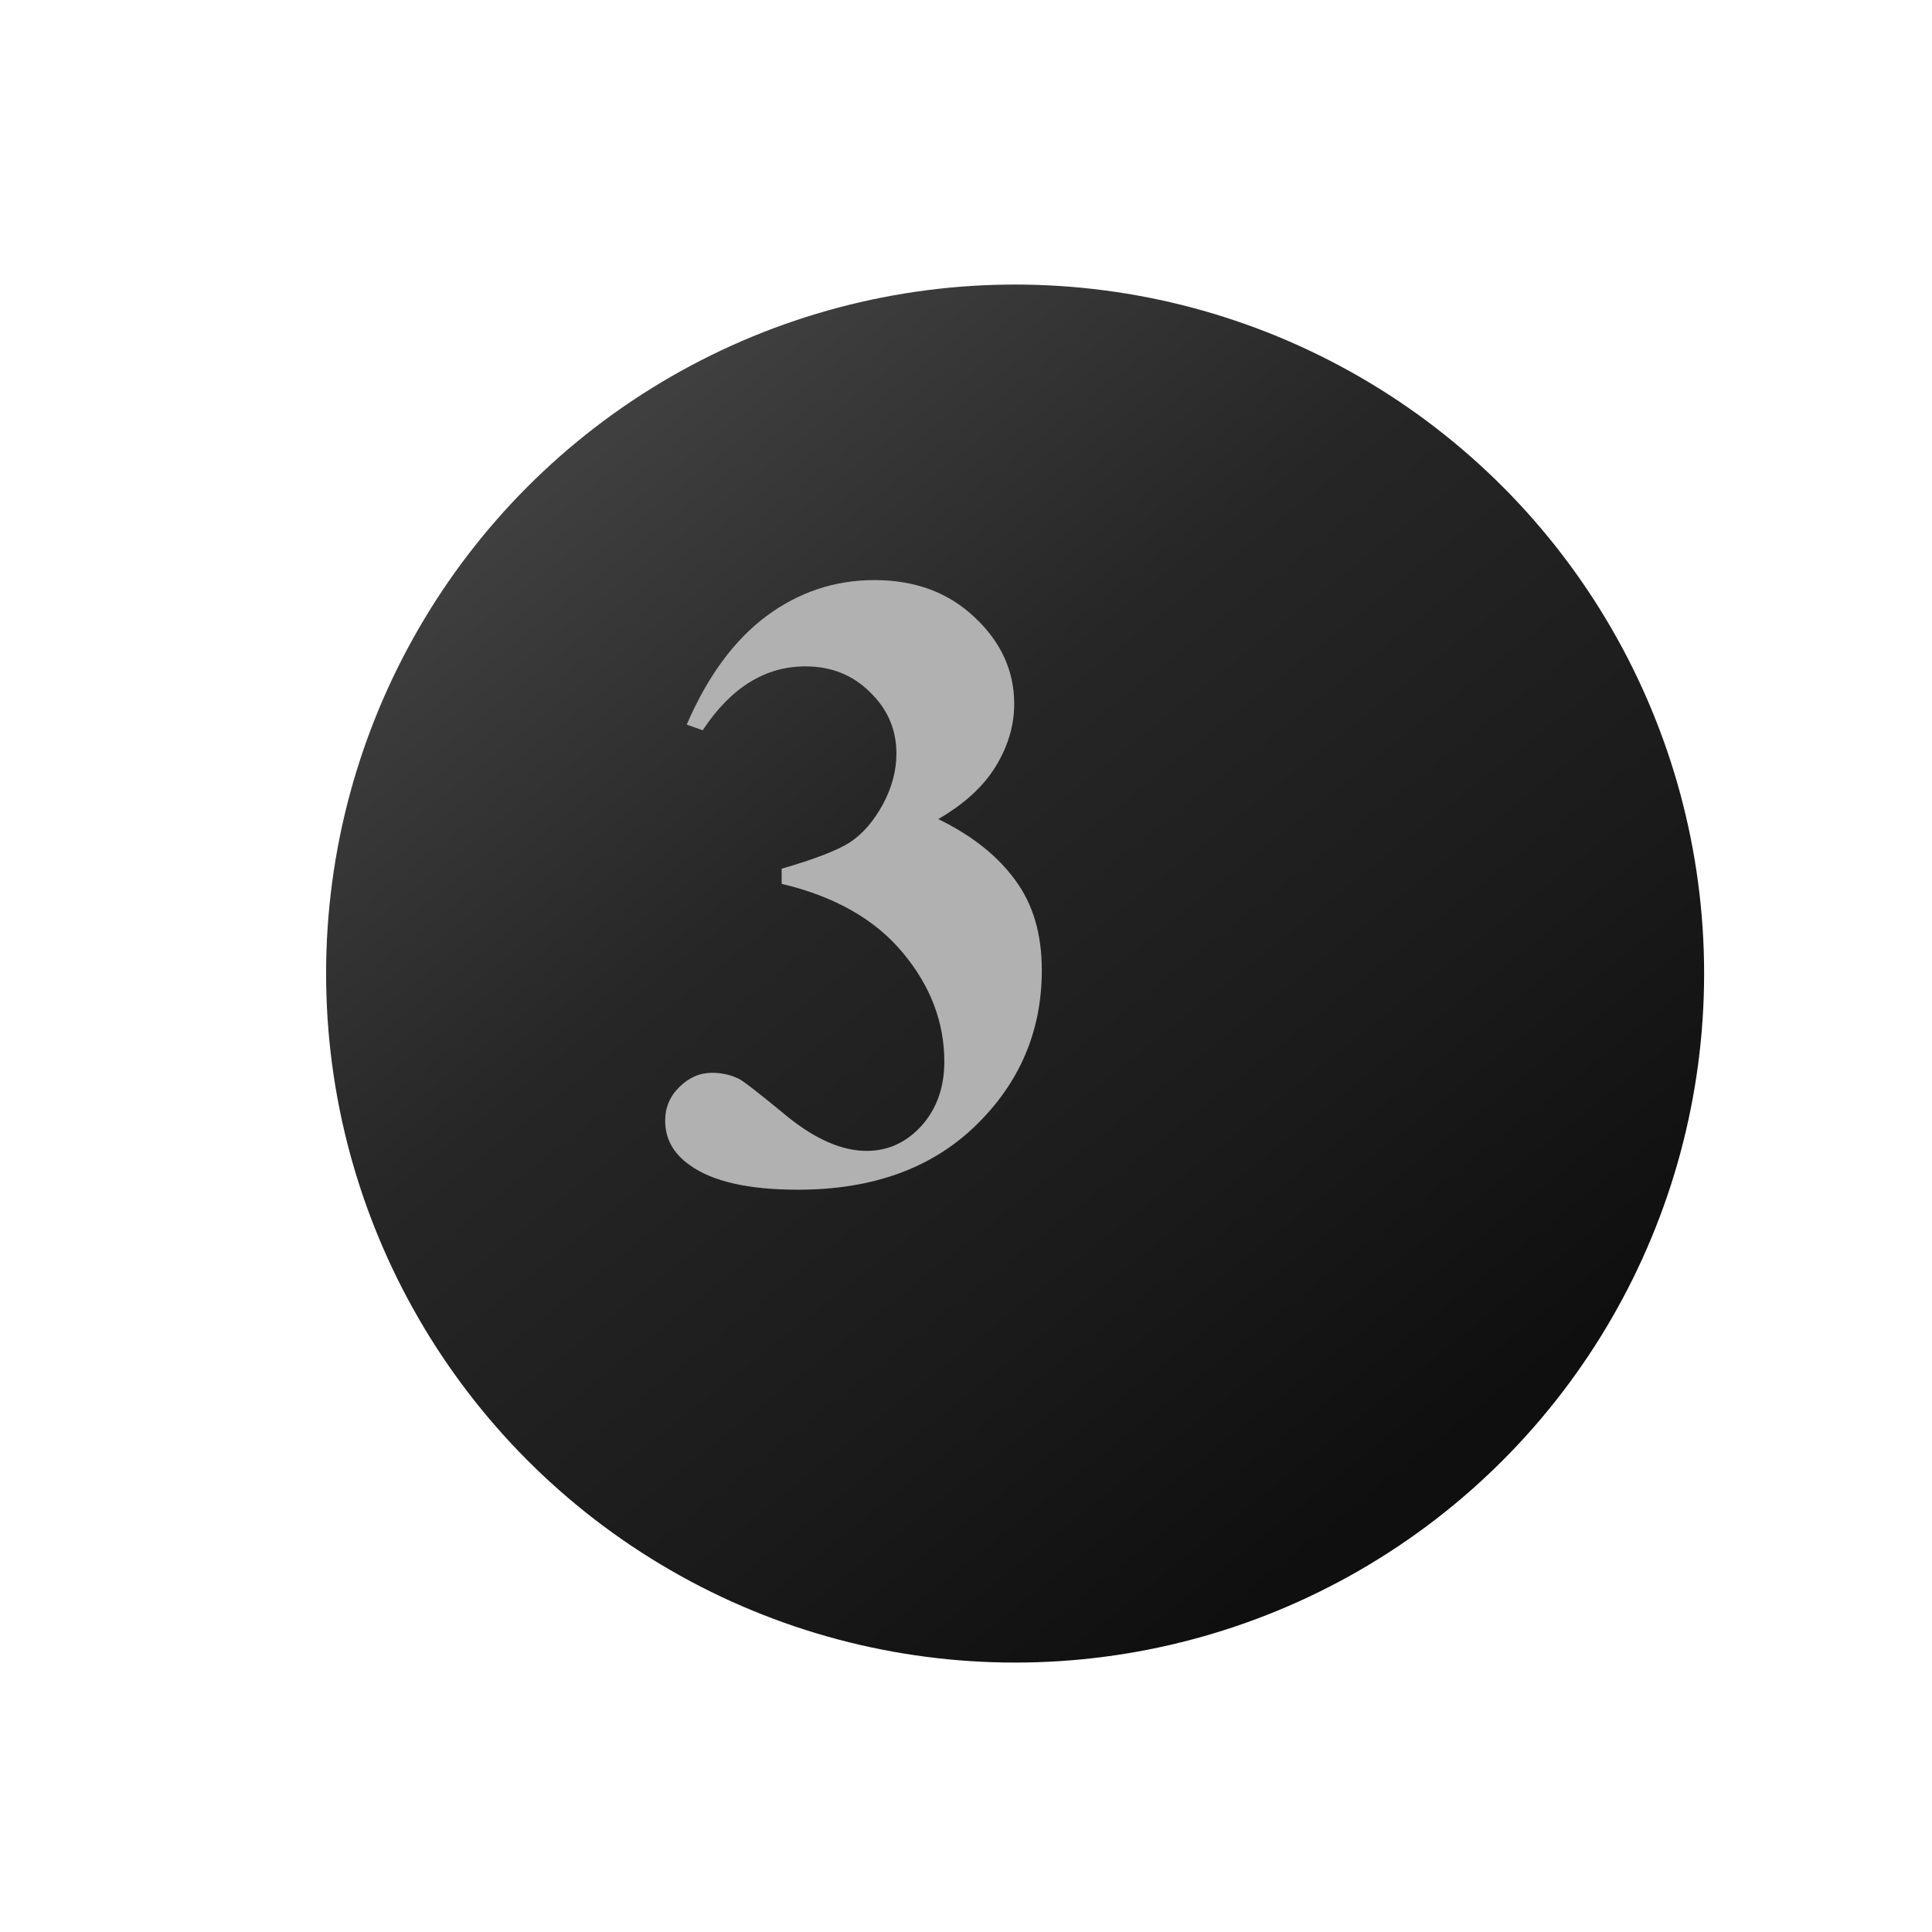
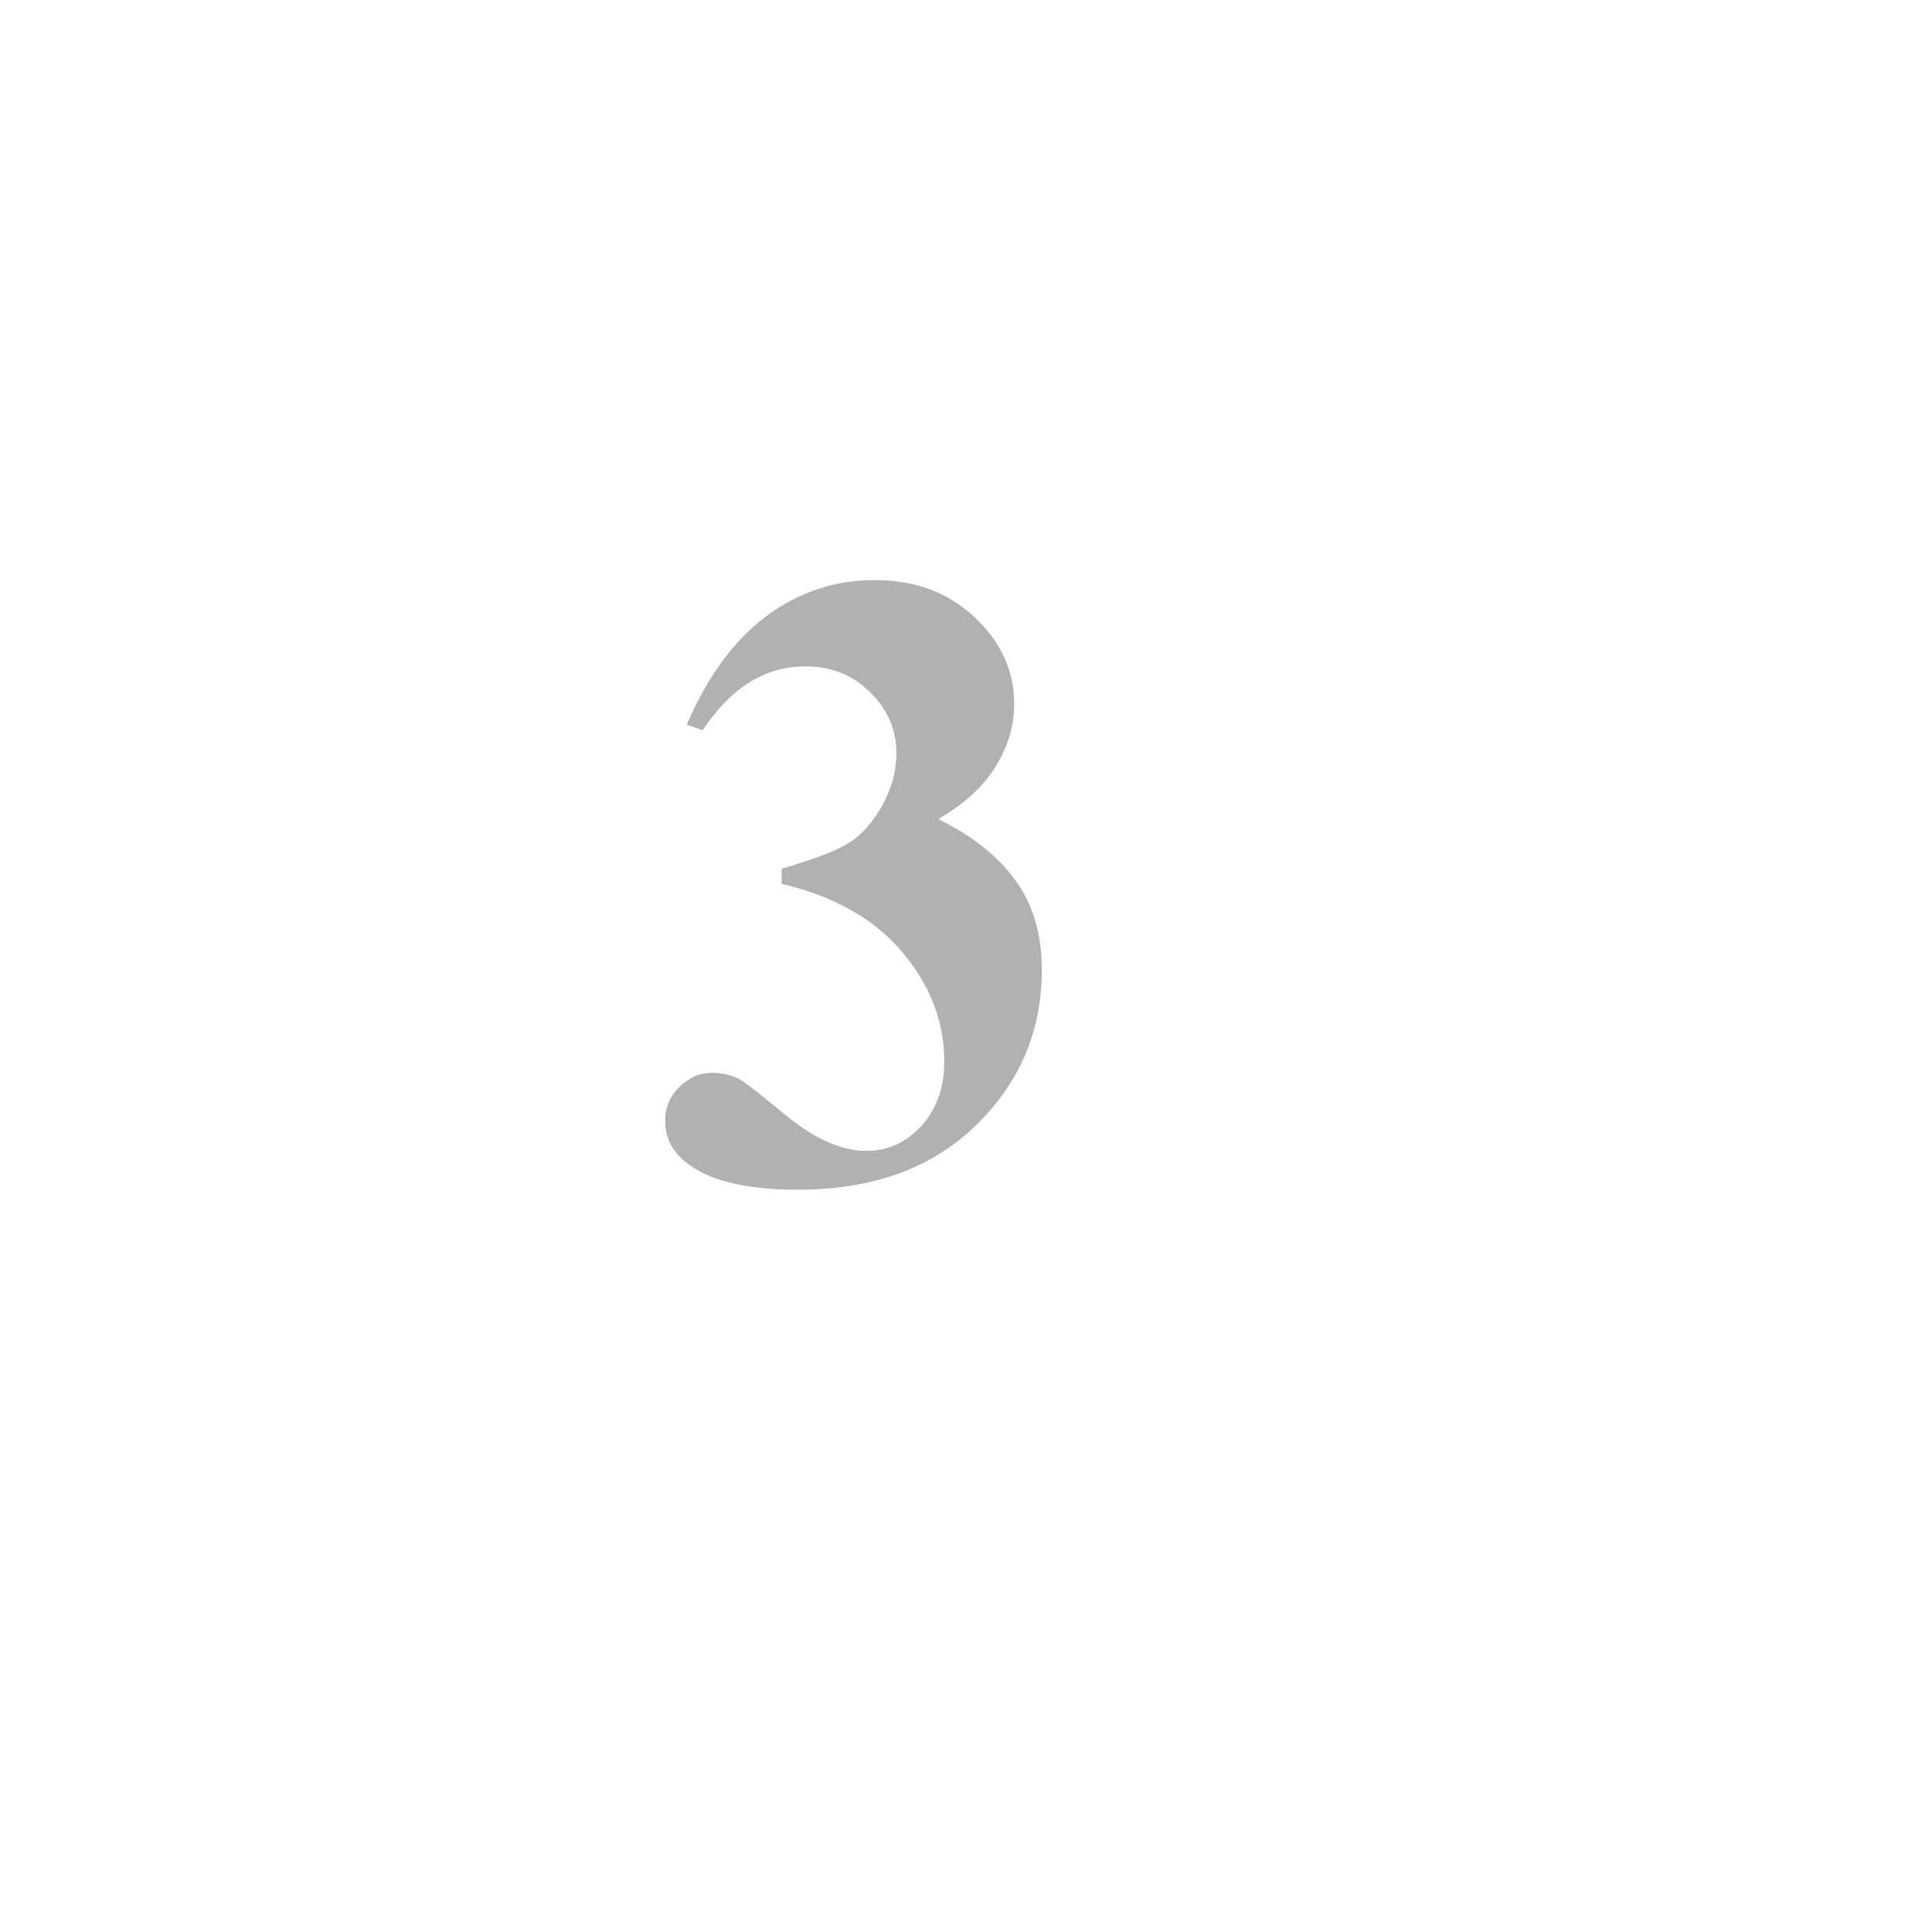
<svg xmlns="http://www.w3.org/2000/svg" width="279" height="279" viewBox="0 0 279 279" fill="none">
  <g filter="url(#filter0_di_2634_22147)">
-     <circle cx="126.5" cy="126.5" r="99.5" fill="url(#paint0_linear_2634_22147)" />
-   </g>
+     </g>
  <path d="M112.879 127.632V125.451C117.614 124.081 120.895 122.814 122.723 121.651C124.551 120.446 126.129 118.639 127.458 116.23C128.787 113.779 129.452 111.308 129.452 108.816C129.452 105.368 128.185 102.419 125.651 99.968C123.159 97.476 120.044 96.23 116.306 96.23C110.49 96.23 105.547 99.304 101.477 105.451L99.171 104.641C102.162 97.704 105.984 92.492 110.636 89.002C115.329 85.513 120.542 83.769 126.274 83.769C132.131 83.769 136.95 85.555 140.729 89.127C144.551 92.699 146.462 96.874 146.462 101.65C146.462 104.766 145.569 107.777 143.782 110.685C142.038 113.551 139.276 116.085 135.496 118.286C140.356 120.654 144.052 123.582 146.586 127.071C149.161 130.519 150.449 134.859 150.449 140.093C150.449 148.899 147.251 156.397 140.854 162.586C134.499 168.733 125.963 171.807 115.246 171.807C108.102 171.807 102.889 170.623 99.608 168.255C97.24 166.594 96.056 164.455 96.056 161.838C96.056 159.927 96.742 158.307 98.112 156.978C99.483 155.607 101.061 154.922 102.847 154.922C104.218 154.922 105.506 155.213 106.71 155.794C107.375 156.127 109.722 157.954 113.751 161.277C117.822 164.559 121.622 166.199 125.153 166.199C128.227 166.199 130.864 164.995 133.066 162.586C135.267 160.135 136.368 157.04 136.368 153.302C136.368 147.611 134.374 142.378 130.387 137.601C126.399 132.783 120.563 129.46 112.879 127.632Z" fill="#B1B1B1" />
  <defs>
    <filter id="filter0_di_2634_22147" x="0.632" y="0.632" width="277.92" height="277.92" filterUnits="userSpaceOnUse" color-interpolation-filters="sRGB">
      <feFlood flood-opacity="0" result="BackgroundImageFix" />
      <feColorMatrix in="SourceAlpha" type="matrix" values="0 0 0 0 0 0 0 0 0 0 0 0 0 0 0 0 0 0 127 0" result="hardAlpha" />
      <feMorphology radius="0.56" operator="erode" in="SourceAlpha" result="effect1_dropShadow_2634_22147" />
      <feOffset dx="13.092" dy="13.092" />
      <feGaussianBlur stdDeviation="20.01" />
      <feComposite in2="hardAlpha" operator="out" />
      <feColorMatrix type="matrix" values="0 0 0 0 0.592 0 0 0 0 0.592 0 0 0 0 0.592 0 0 0 0.3 0" />
      <feBlend mode="normal" in2="BackgroundImageFix" result="effect1_dropShadow_2634_22147" />
      <feBlend mode="normal" in="SourceGraphic" in2="effect1_dropShadow_2634_22147" result="shape" />
      <feColorMatrix in="SourceAlpha" type="matrix" values="0 0 0 0 0 0 0 0 0 0 0 0 0 0 0 0 0 0 127 0" result="hardAlpha" />
      <feMorphology radius="2" operator="erode" in="SourceAlpha" result="effect2_innerShadow_2634_22147" />
      <feOffset dx="7" dy="1" />
      <feGaussianBlur stdDeviation="7" />
      <feComposite in2="hardAlpha" operator="arithmetic" k2="-1" k3="1" />
      <feColorMatrix type="matrix" values="0 0 0 0 0 0 0 0 0 0 0 0 0 0 0 0 0 0 0.25 0" />
      <feBlend mode="normal" in2="shape" result="effect2_innerShadow_2634_22147" />
    </filter>
    <linearGradient id="paint0_linear_2634_22147" x1="176.5" y1="205.5" x2="58" y2="57" gradientUnits="userSpaceOnUse">
      <stop stop-color="#0F0F0F" />
      <stop offset="0.274" stop-color="#1A1A1A" />
      <stop offset="0.649" stop-color="#262626" />
      <stop offset="1" stop-color="#3F3F3F" />
    </linearGradient>
  </defs>
</svg>